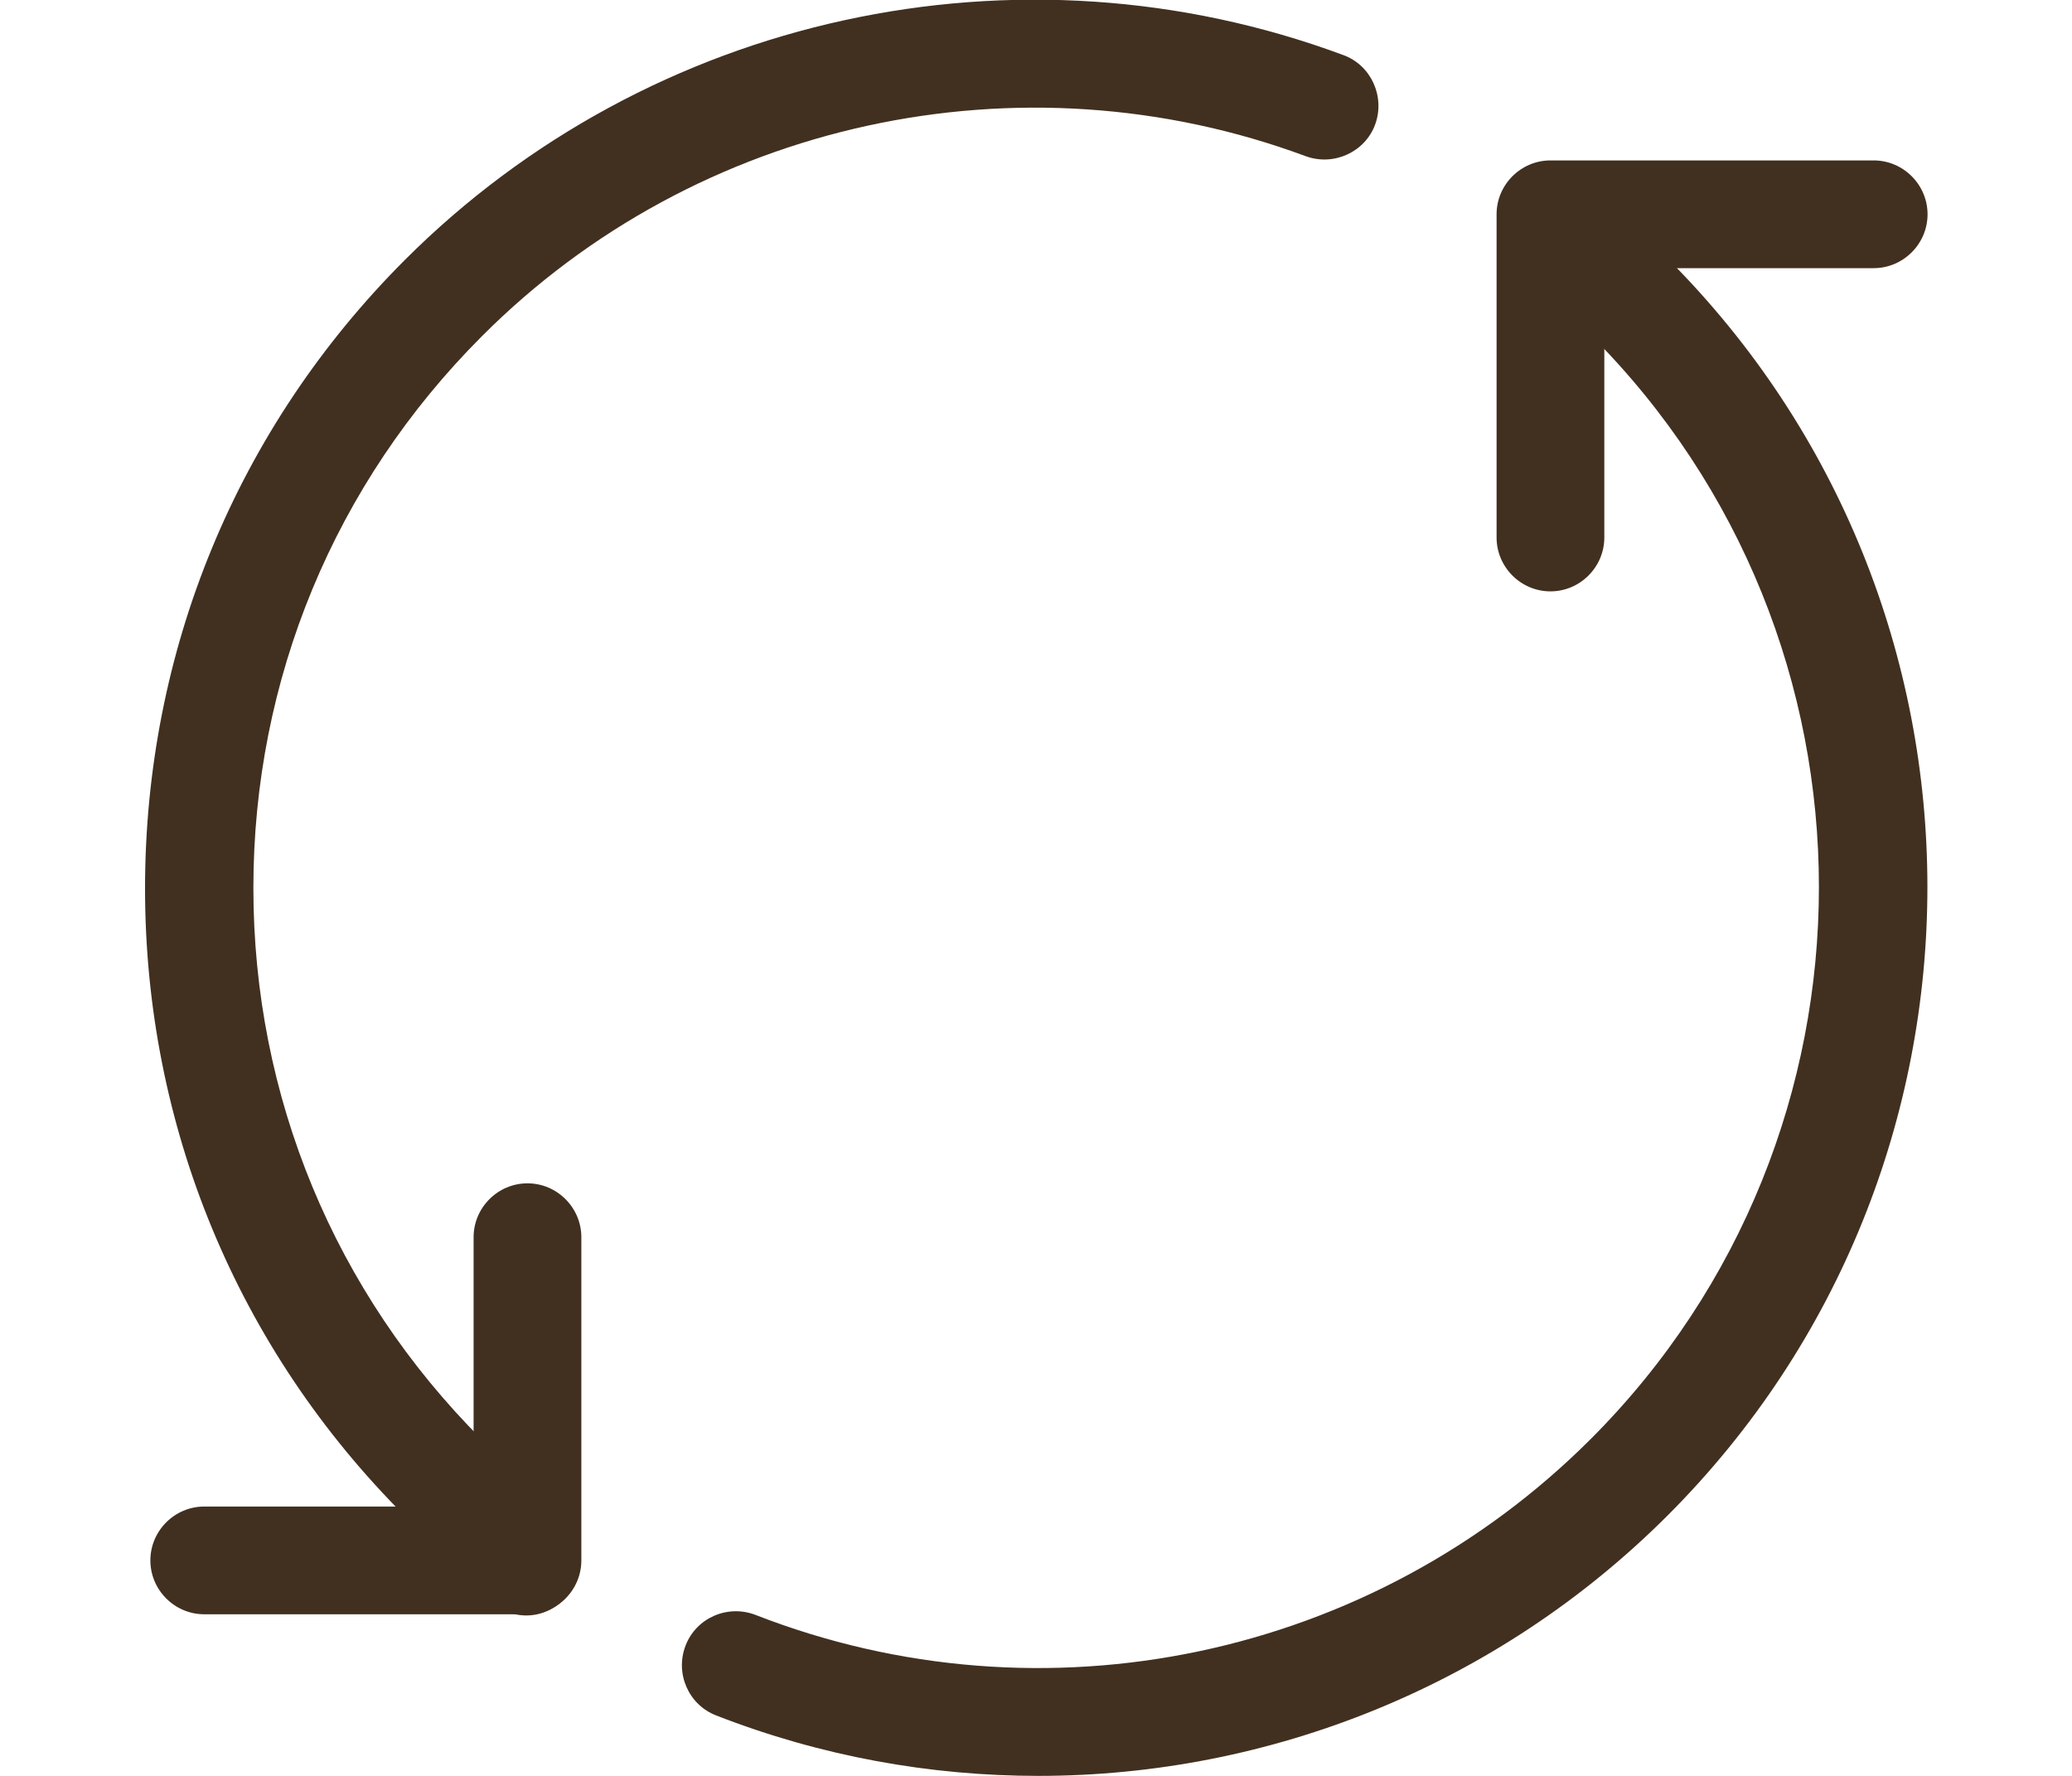
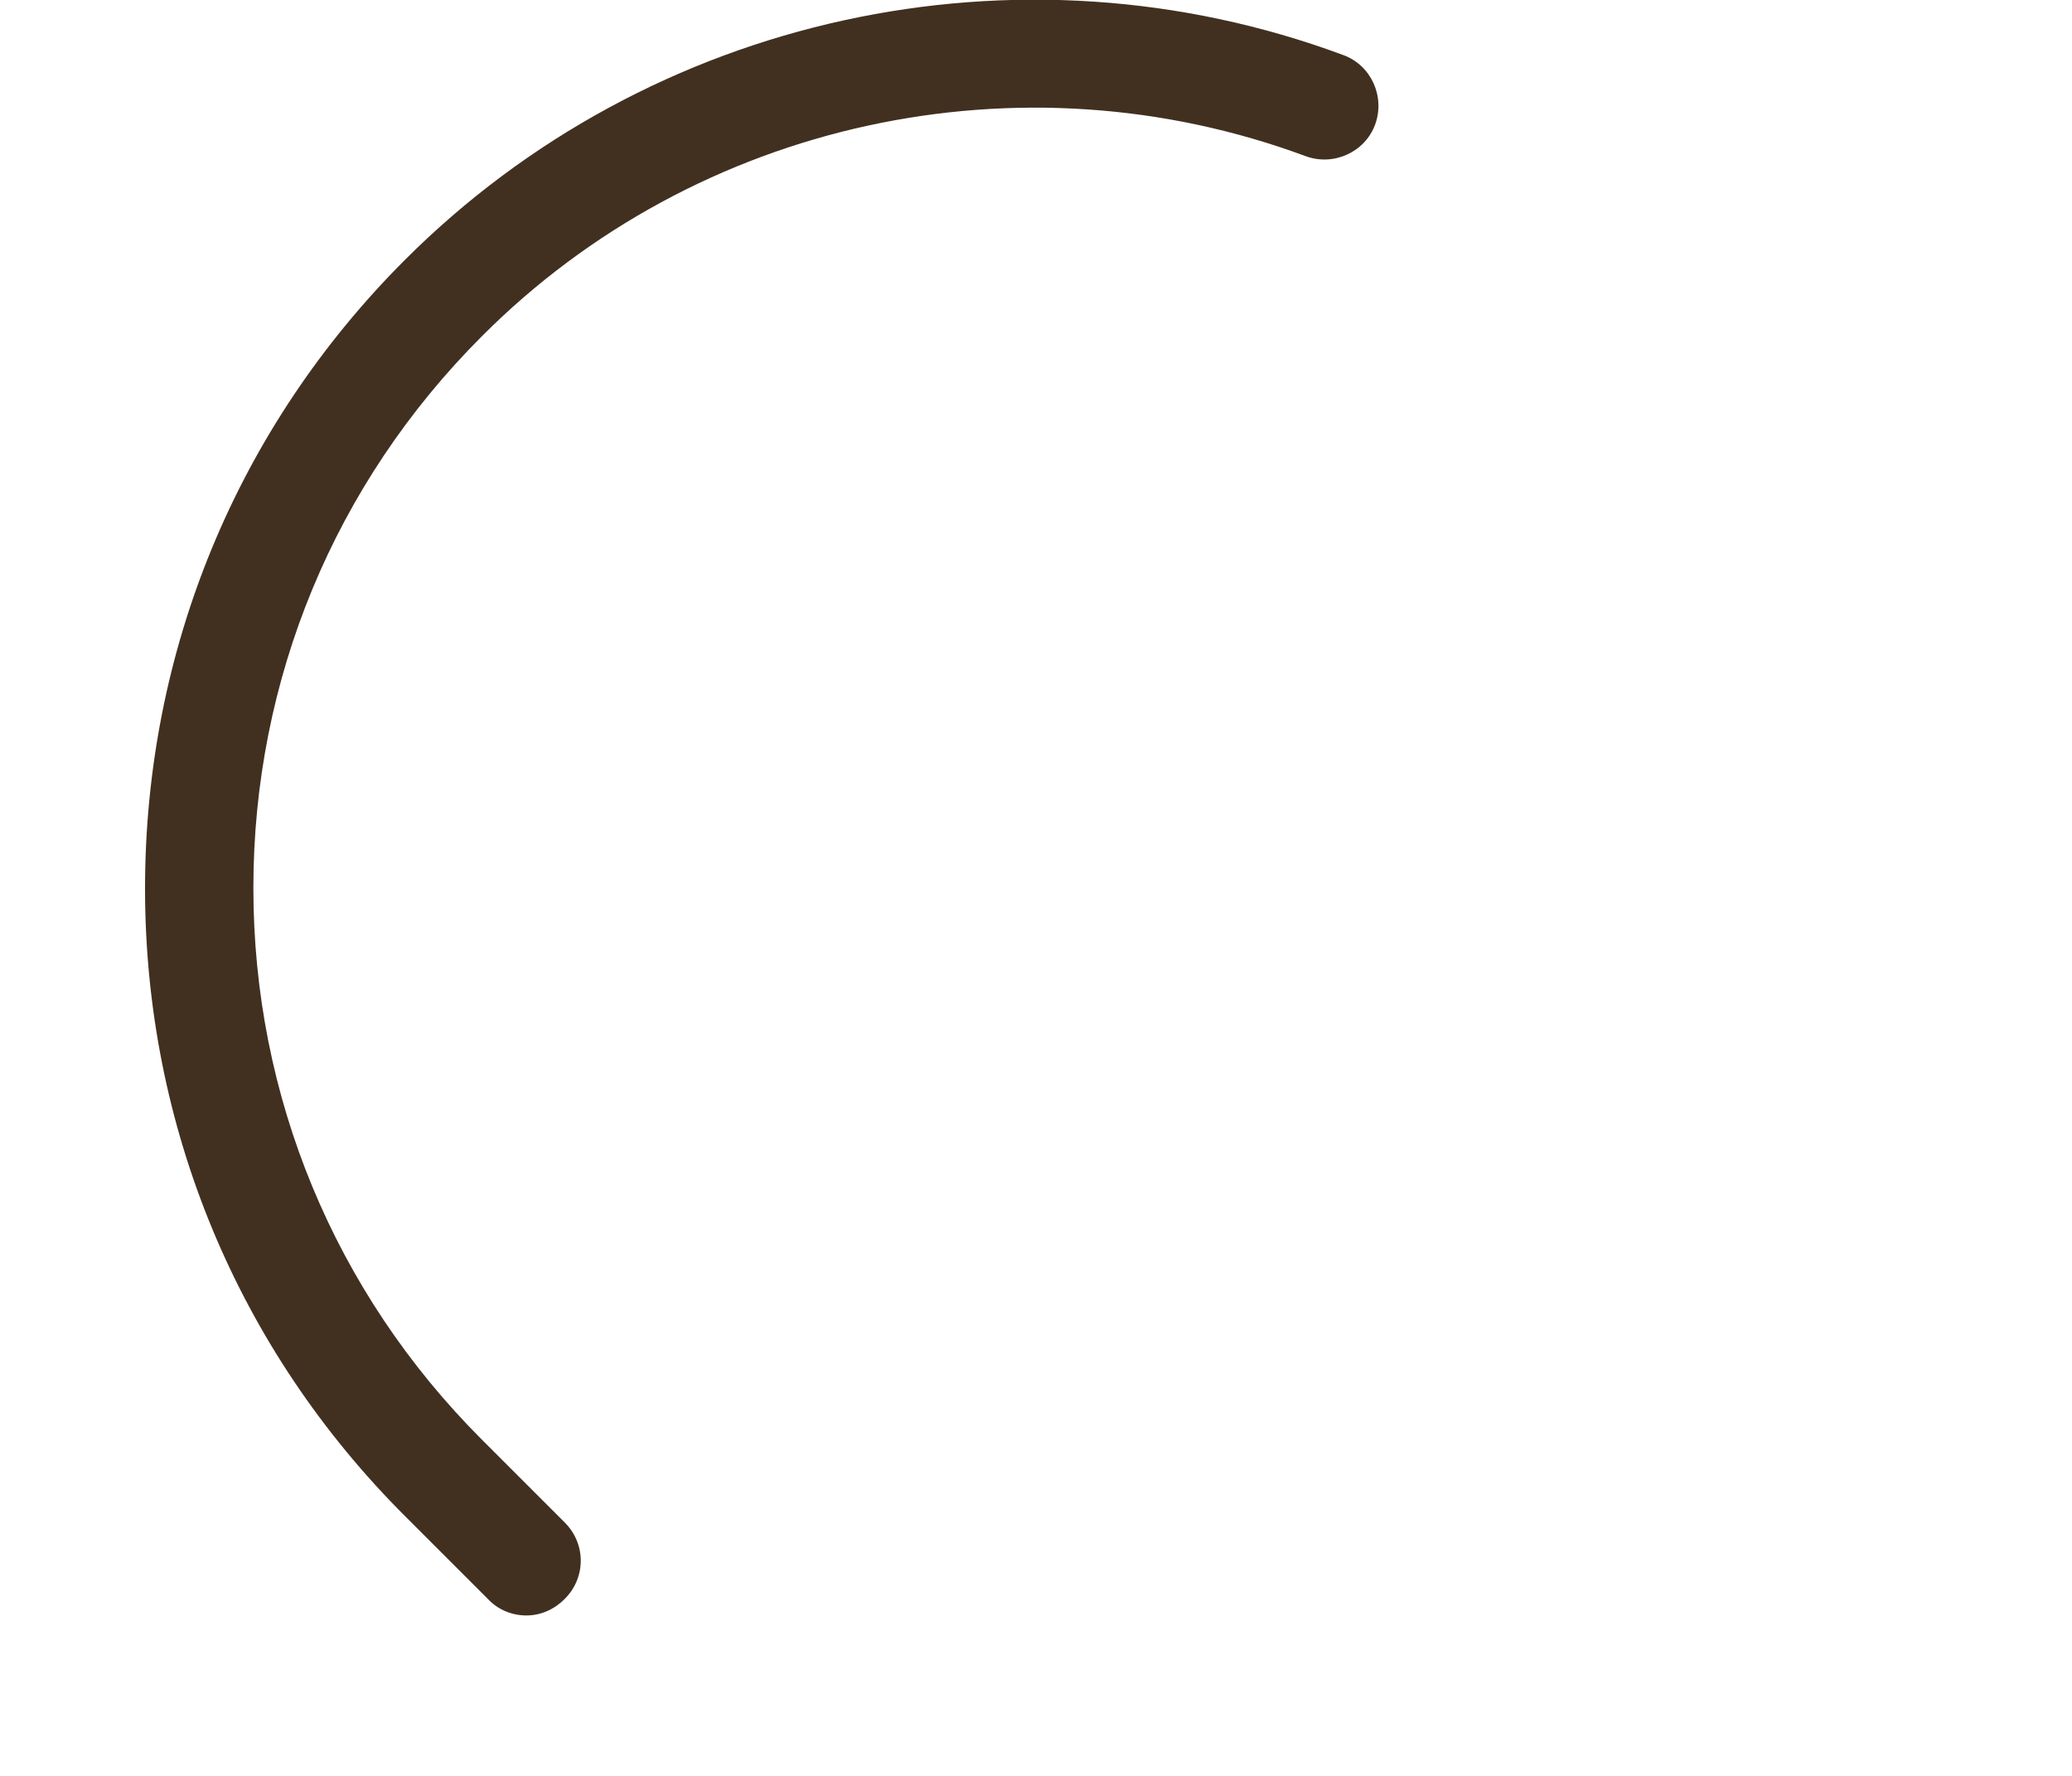
<svg xmlns="http://www.w3.org/2000/svg" version="1.1" id="Layer_1" x="0px" y="0px" viewBox="0 0 35 30" style="enable-background:new 0 0 35 30;" xml:space="preserve">
  <style type="text/css">
	.st0{fill:#413020;}
</style>
  <g>
    <g>
-       <path class="st0" d="M26.19,9.99c-0.5,0-0.91-0.41-0.91-0.91V3.62c0-0.5,0.41-0.91,0.91-0.91h5.46c0.5,0,0.91,0.41,0.91,0.91    s-0.41,0.91-0.91,0.91H27.1v4.55C27.1,9.58,26.69,9.99,26.19,9.99z" />
-     </g>
+       </g>
    <g>
-       <path class="st0" d="M17.54,30c-1.83,0-3.67-0.33-5.44-1.02c-0.47-0.18-0.7-0.71-0.52-1.18c0.18-0.47,0.71-0.7,1.18-0.52    c4.87,1.9,10.41,0.73,14.11-2.97c5.14-5.14,5.14-13.51,0-18.65L25.91,4.7c-0.36-0.36-0.36-0.93,0-1.29s0.93-0.36,1.29,0l0.97,0.96    c5.85,5.85,5.85,15.38,0,21.23C25.3,28.47,21.46,30,17.54,30z" />
-     </g>
+       </g>
    <g>
-       <path class="st0" d="M8.91,27.27H3.45c-0.5,0-0.91-0.41-0.91-0.91s0.41-0.91,0.91-0.91H8V20.9c0-0.5,0.41-0.91,0.91-0.91    s0.91,0.41,0.91,0.91v5.46C9.82,26.86,9.41,27.27,8.91,27.27z" />
-     </g>
+       </g>
    <g>
      <path class="st0" d="M8.89,27.29c-0.23,0-0.47-0.09-0.64-0.27l-1.4-1.4c-2.84-2.83-4.4-6.6-4.4-10.61S4,7.23,6.84,4.39    c4.14-4.14,10.36-5.5,15.85-3.46c0.47,0.17,0.71,0.7,0.54,1.17c-0.17,0.47-0.7,0.71-1.17,0.54c-4.82-1.79-10.29-0.6-13.92,3.04    C5.65,8.17,4.28,11.48,4.28,15s1.37,6.83,3.86,9.32l1.4,1.4c0.36,0.36,0.36,0.93,0,1.29C9.35,27.2,9.12,27.29,8.89,27.29z" />
    </g>
  </g>
</svg>